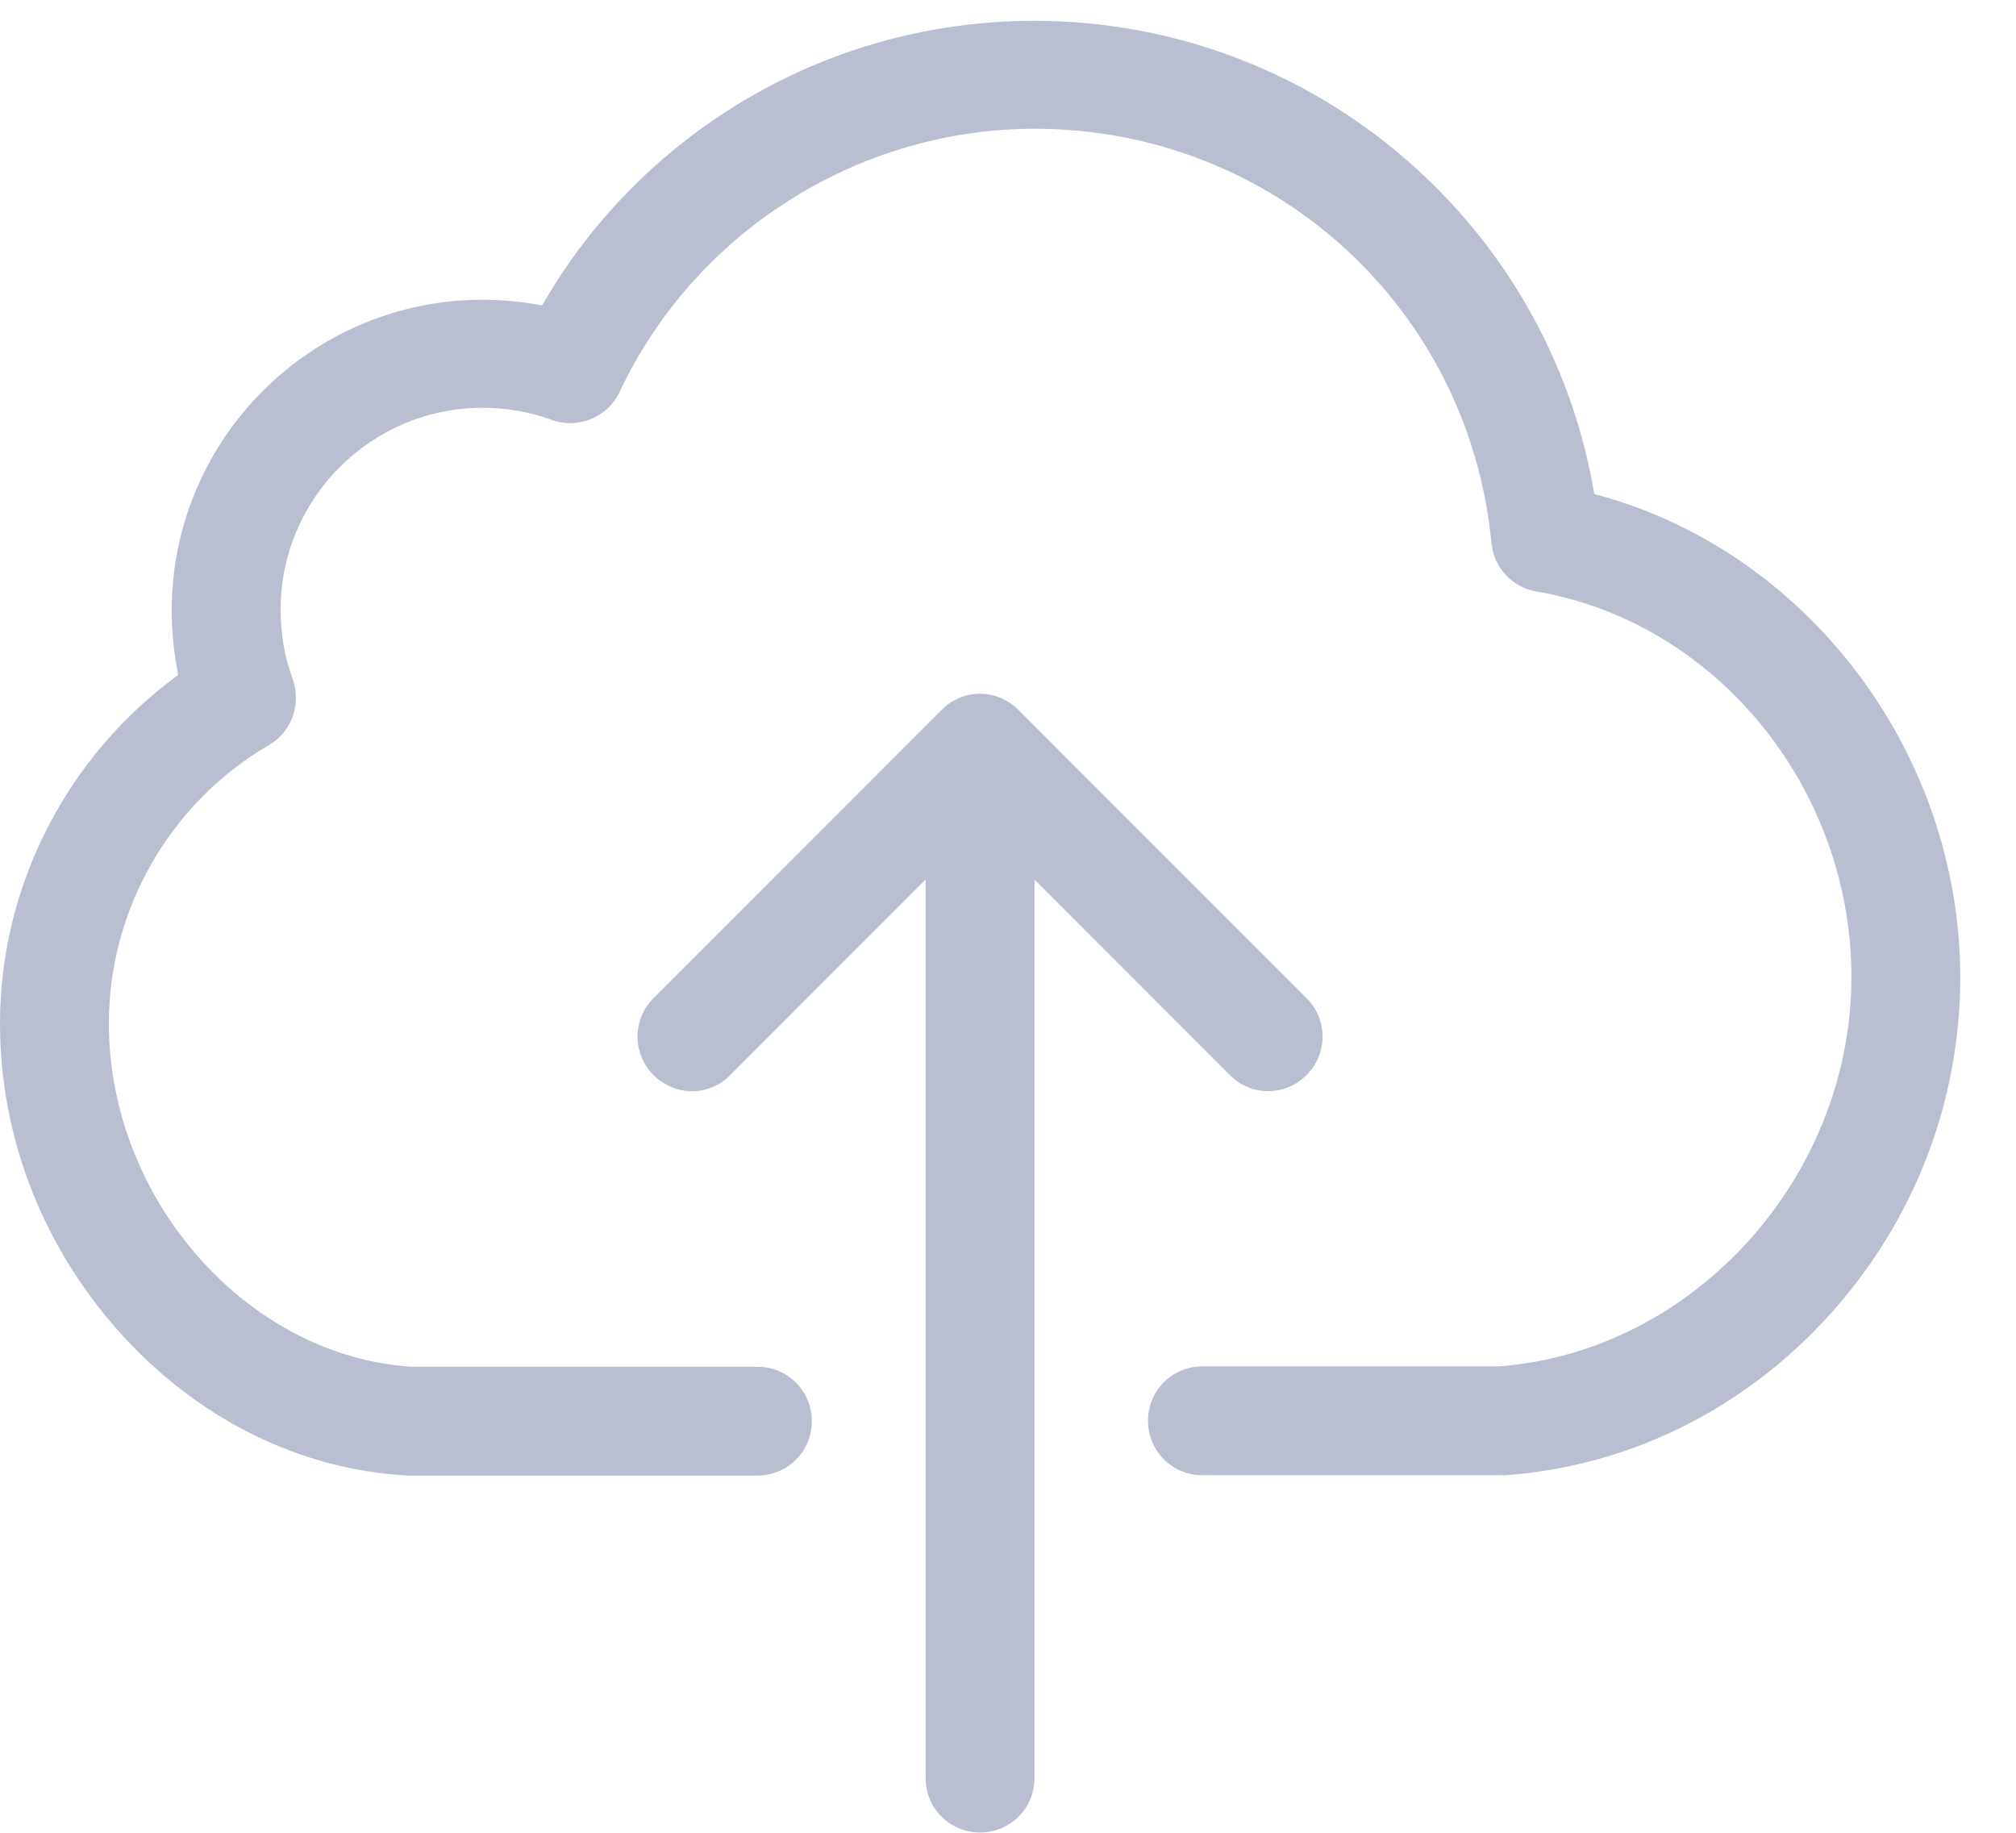
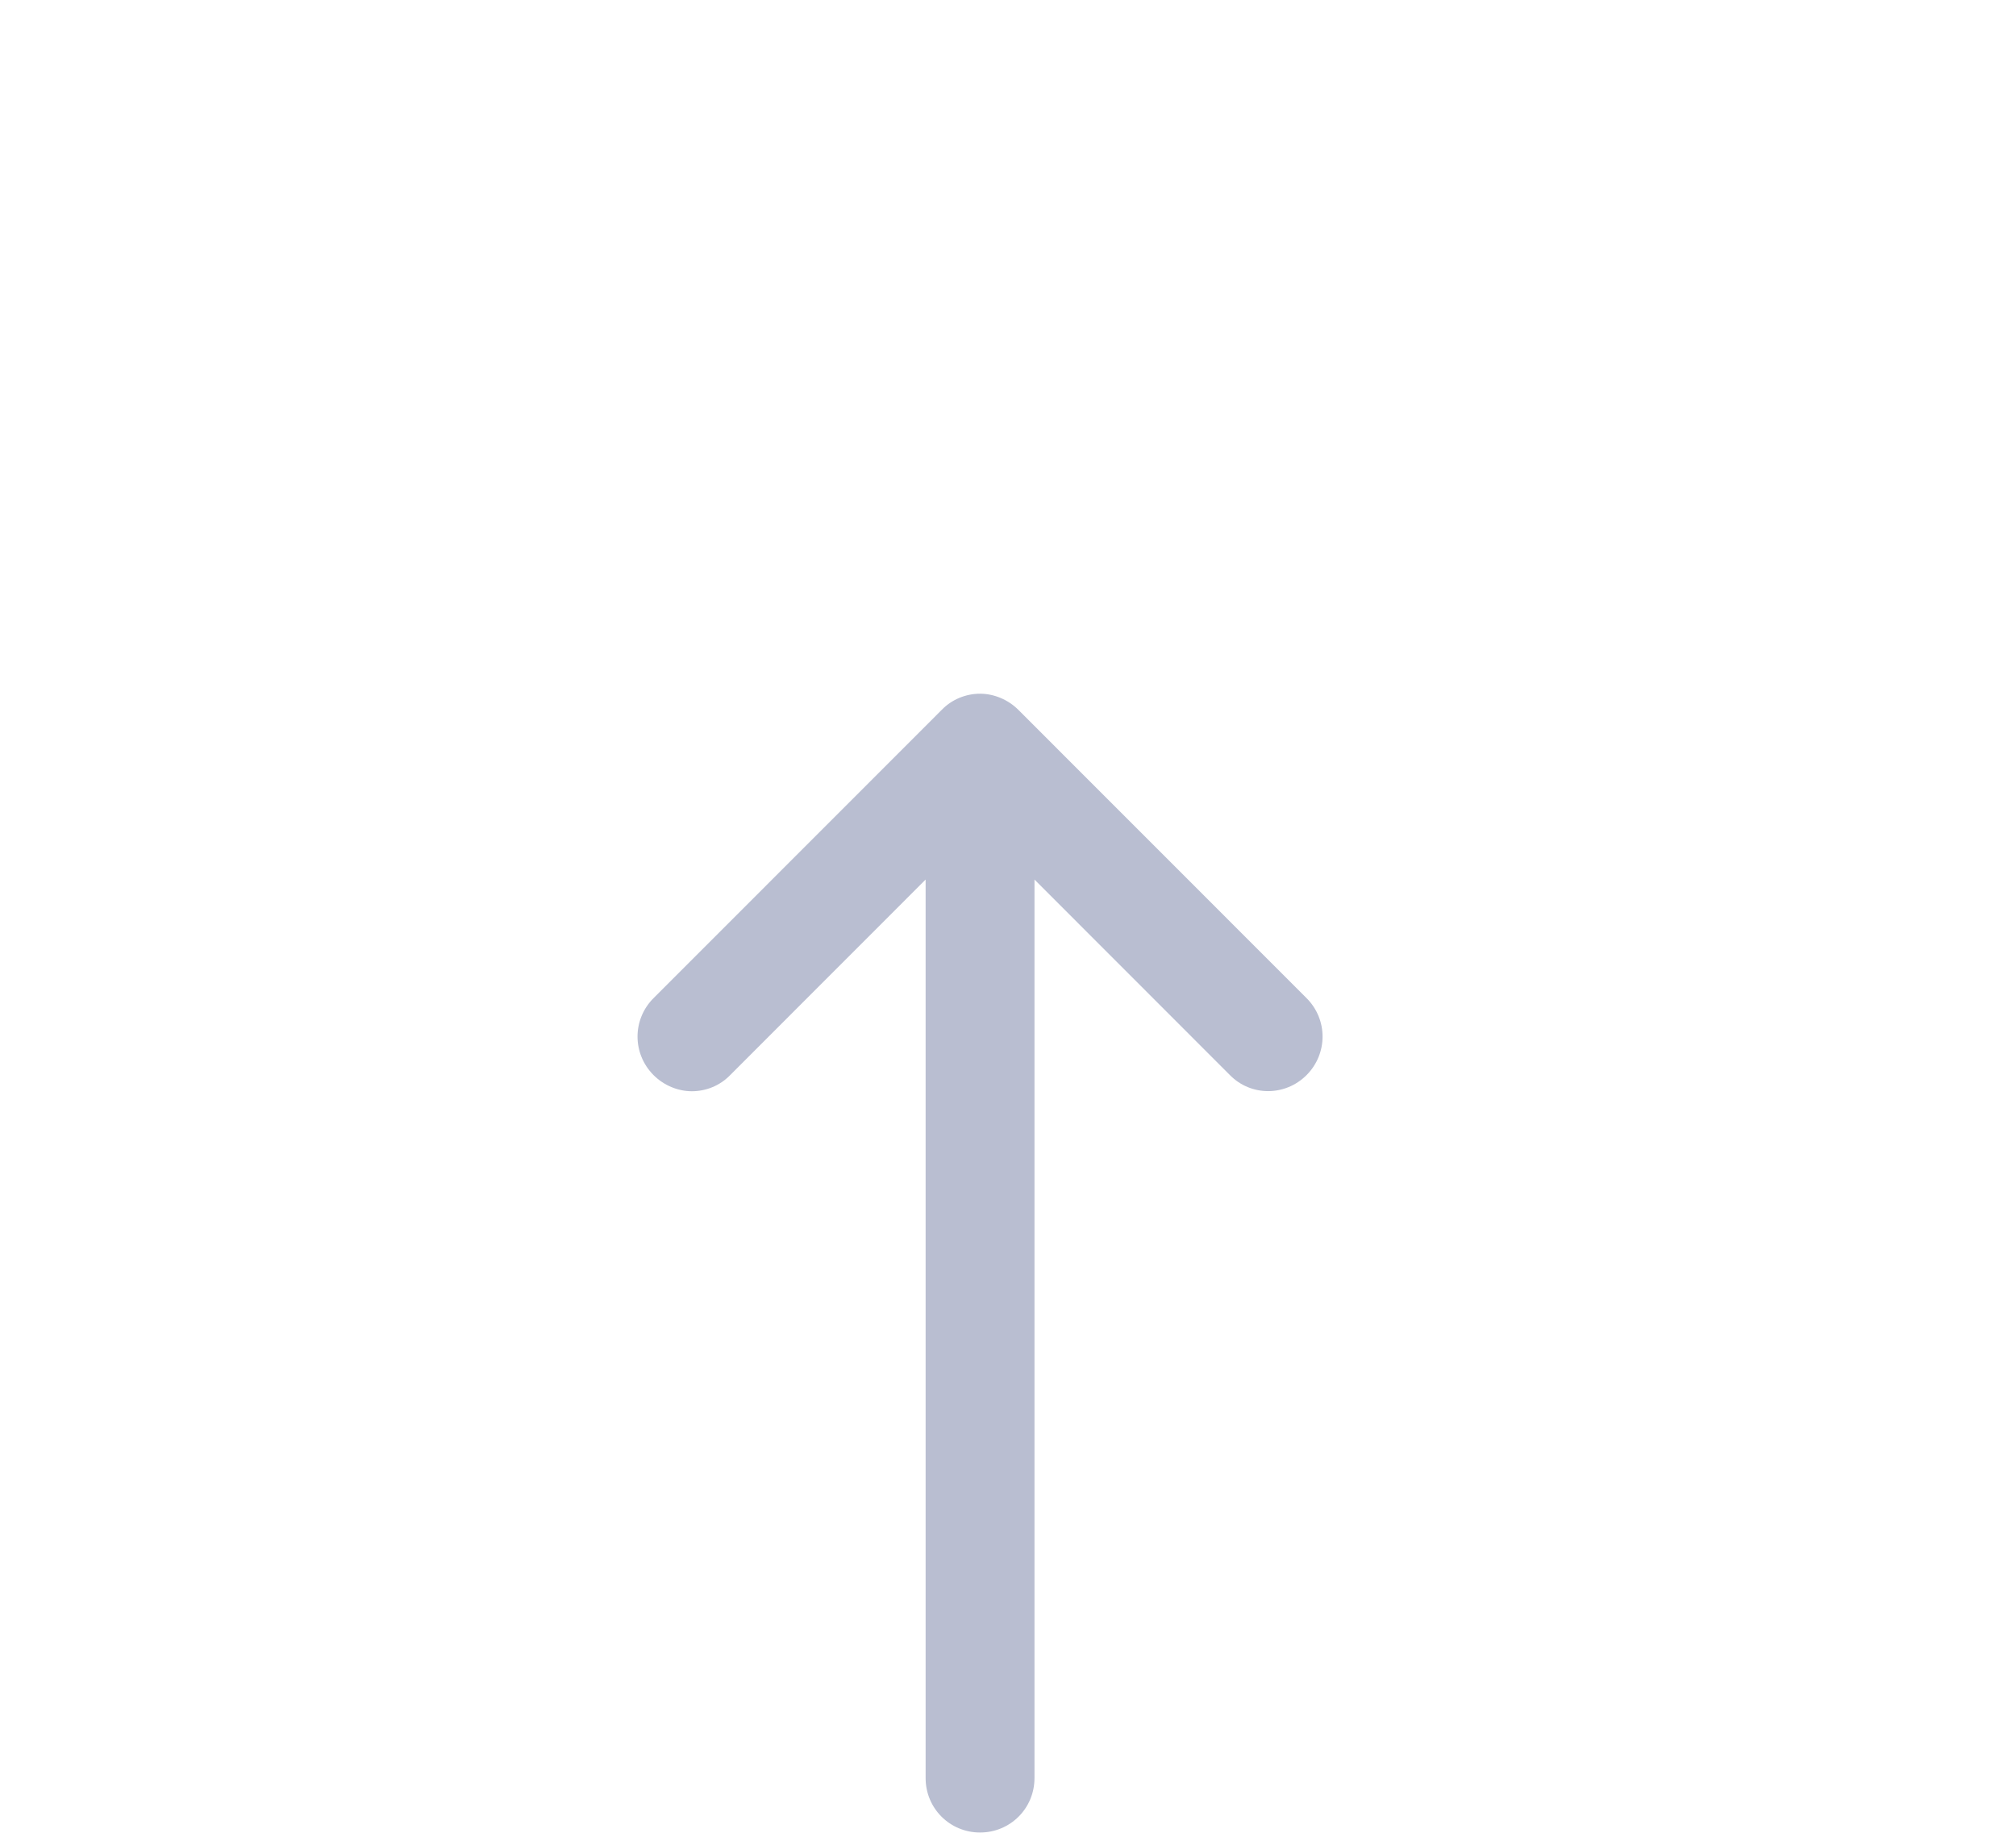
<svg xmlns="http://www.w3.org/2000/svg" width="22" height="20" viewBox="0 0 22 20" fill="none">
-   <path d="M17.398 5.391C17.169 4.032 16.496 2.791 15.467 1.85C14.323 0.803 12.836 0.227 11.288 0.227C10.091 0.227 8.925 0.57 7.927 1.216C7.095 1.753 6.405 2.479 5.917 3.332C5.705 3.293 5.485 3.271 5.266 3.271C3.396 3.271 1.874 4.793 1.874 6.662C1.874 6.904 1.9 7.137 1.944 7.366C0.735 8.246 0 9.662 0 11.171C0 12.39 0.453 13.573 1.28 14.51C2.129 15.469 3.251 16.036 4.447 16.102C4.46 16.102 4.469 16.102 4.482 16.102H8.266C8.595 16.102 8.859 15.838 8.859 15.508C8.859 15.178 8.595 14.915 8.266 14.915H4.5C2.701 14.805 1.188 13.093 1.188 11.167C1.188 9.922 1.856 8.76 2.934 8.131C3.185 7.986 3.29 7.683 3.194 7.41C3.106 7.172 3.062 6.922 3.062 6.653C3.062 5.439 4.051 4.45 5.266 4.45C5.525 4.45 5.78 4.494 6.018 4.581C6.308 4.687 6.629 4.555 6.761 4.278C7.584 2.532 9.361 1.405 11.292 1.405C13.887 1.405 16.03 3.35 16.276 5.928C16.302 6.196 16.505 6.411 16.769 6.455C18.726 6.79 20.204 8.598 20.204 10.661C20.204 12.847 18.484 14.747 16.364 14.91H13.122C12.792 14.91 12.528 15.174 12.528 15.504C12.528 15.834 12.792 16.098 13.122 16.098H16.386C16.399 16.098 16.412 16.098 16.43 16.098C17.772 16.001 19.025 15.385 19.958 14.356C20.886 13.335 21.392 12.024 21.392 10.661C21.387 8.193 19.703 5.998 17.398 5.391Z" fill="#B9BED1" />
  <path d="M14.258 11.732C14.491 11.498 14.491 11.125 14.258 10.892L11.113 7.746C11.003 7.636 10.849 7.57 10.695 7.57C10.541 7.57 10.387 7.632 10.277 7.746L7.132 10.892C6.899 11.125 6.899 11.498 7.132 11.732C7.246 11.846 7.4 11.908 7.55 11.908C7.699 11.908 7.853 11.851 7.968 11.732L10.101 9.598V19.403C10.101 19.733 10.365 19.997 10.695 19.997C11.025 19.997 11.289 19.733 11.289 19.403V9.598L13.422 11.732C13.651 11.965 14.025 11.965 14.258 11.732Z" fill="#B9BED1" />
</svg>